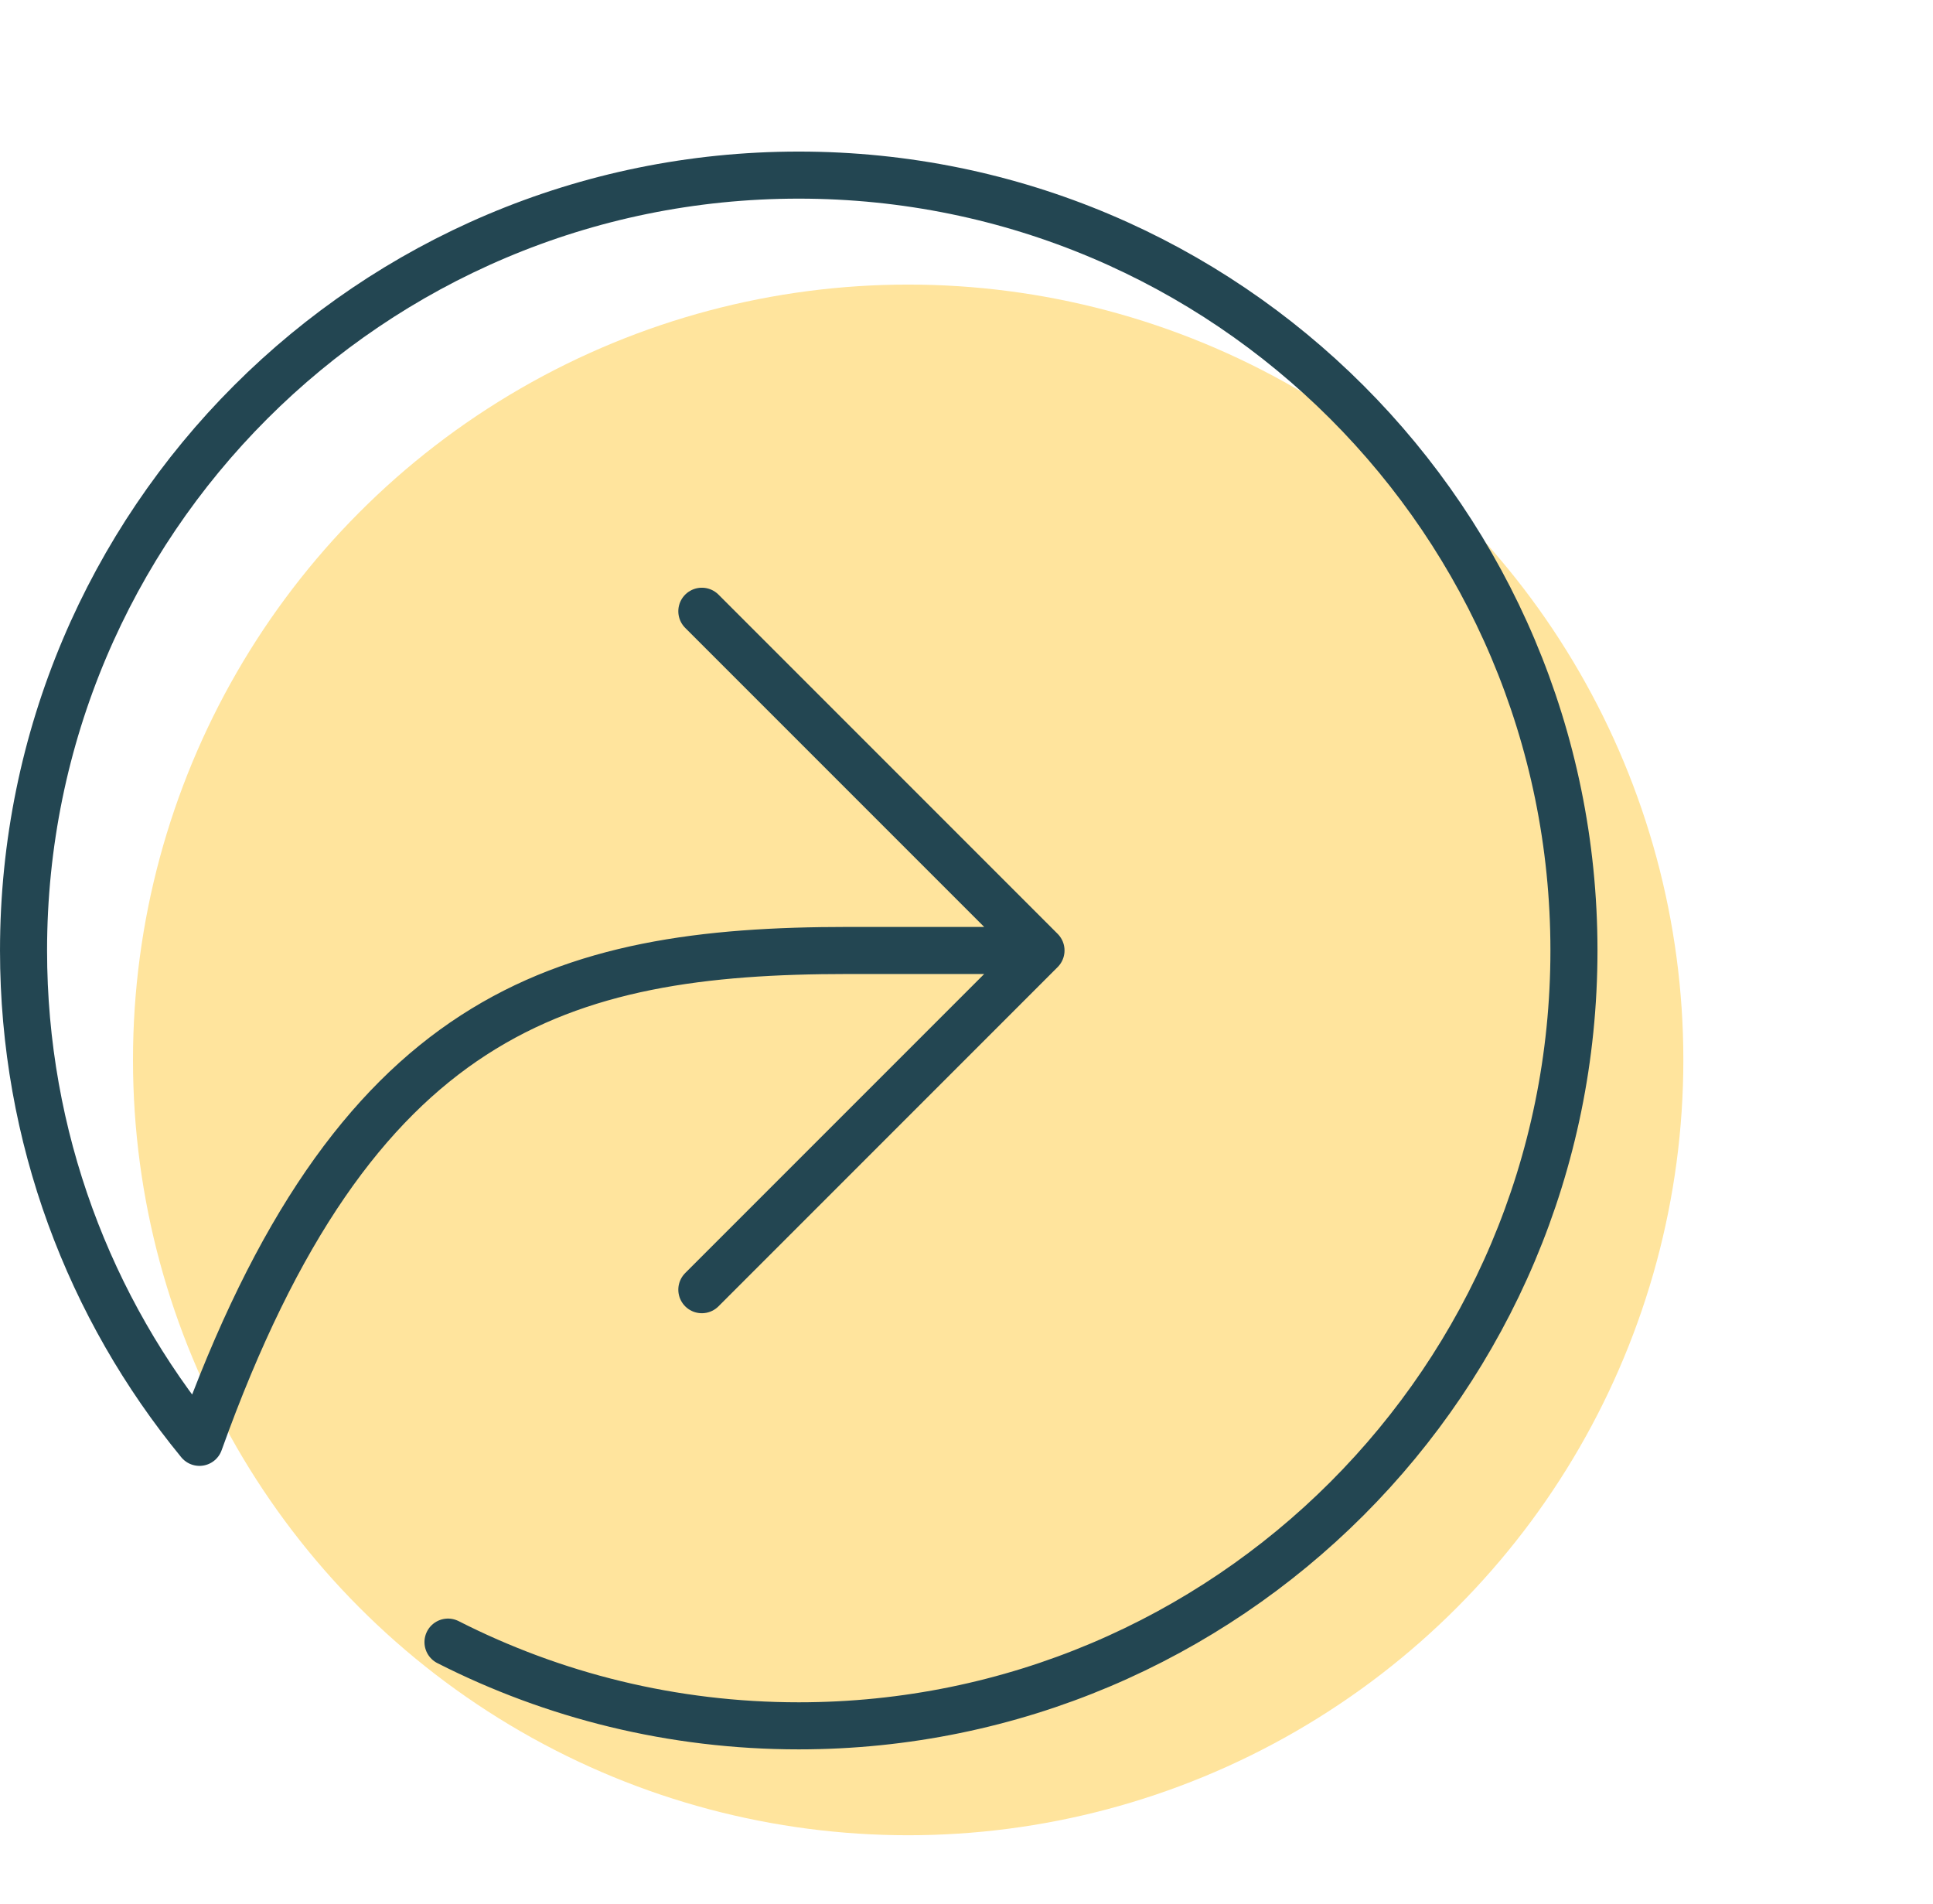
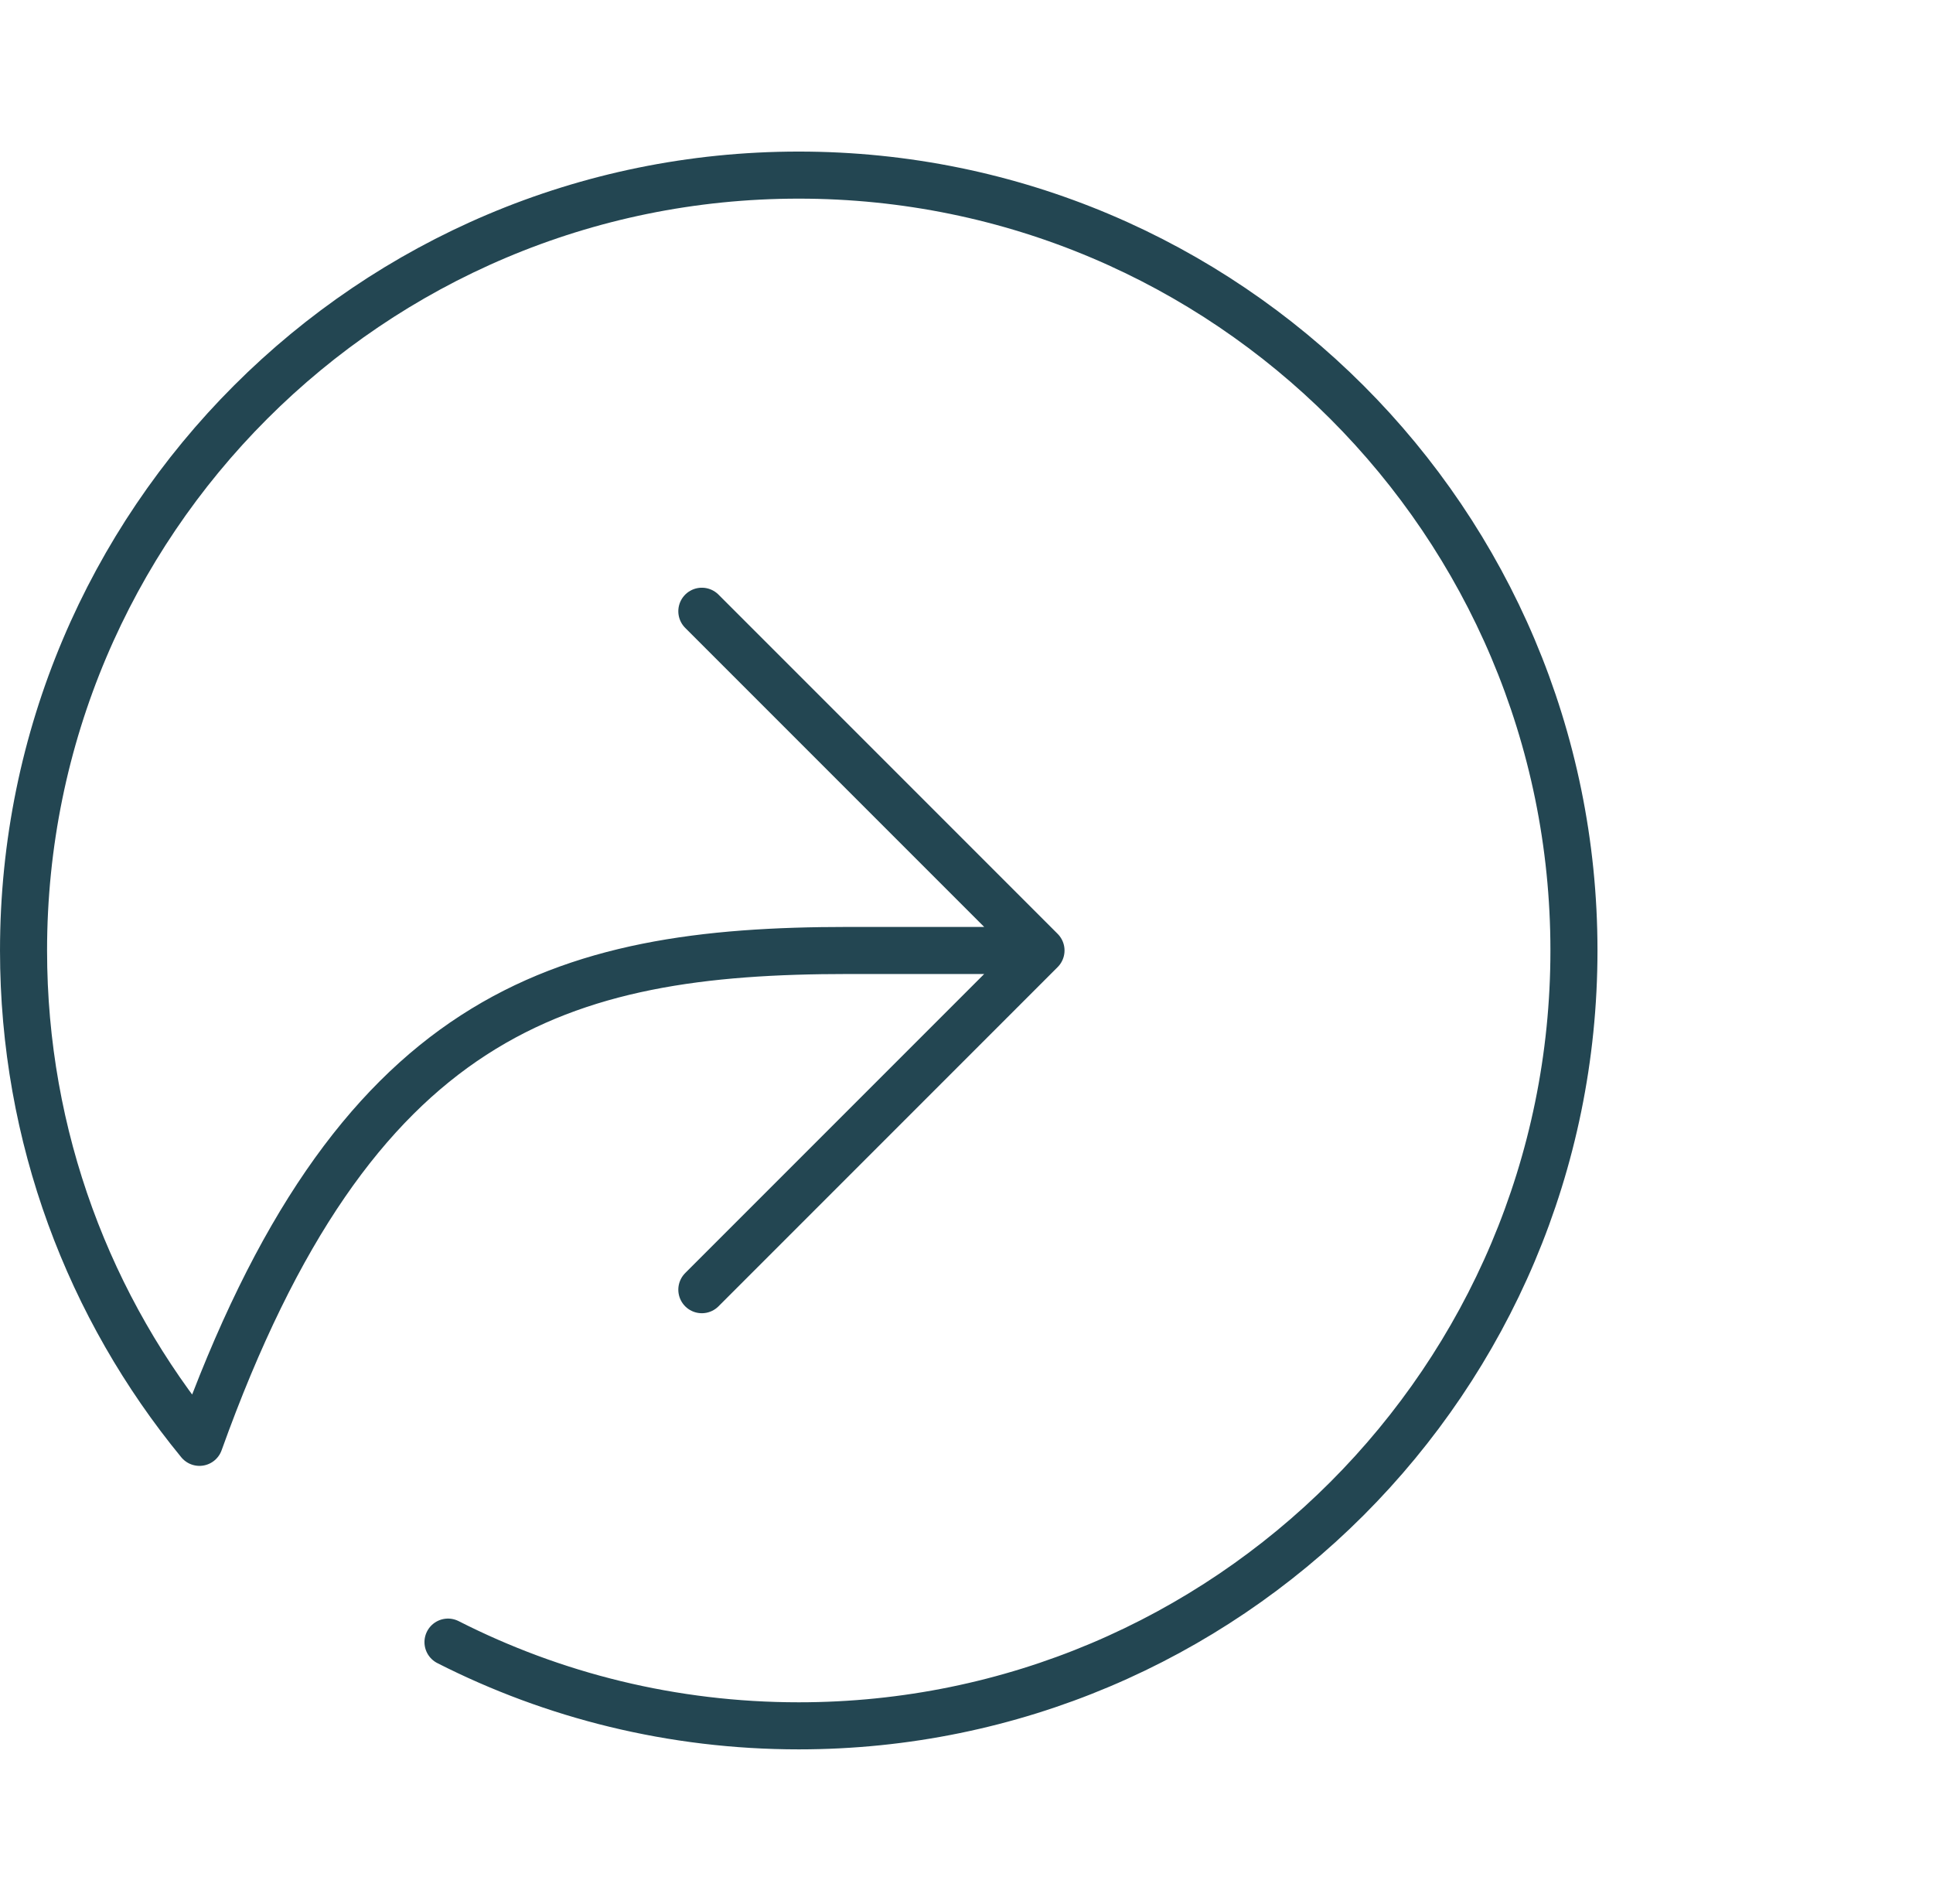
<svg xmlns="http://www.w3.org/2000/svg" width="130" height="128" viewBox="0 0 130 128" fill="none">
-   <circle cx="61.077" cy="71.268" r="52.133" fill="#FFE49D" />
  <path d="M30.129 110.415C37.212 114.015 45.228 116.044 53.718 116.044C82.511 116.044 105.853 92.702 105.853 63.909C105.853 35.115 82.511 11.774 53.718 11.774C24.924 11.774 1.583 35.115 1.583 63.909C1.583 76.465 6.021 87.983 13.414 96.982C23.791 68.061 37.663 63.909 57.032 63.909H70.01M47.201 41.1L70.01 63.909M70.01 63.909L47.201 86.718" stroke="#234652" stroke-width="3.165" stroke-linecap="round" stroke-linejoin="round" />
</svg>